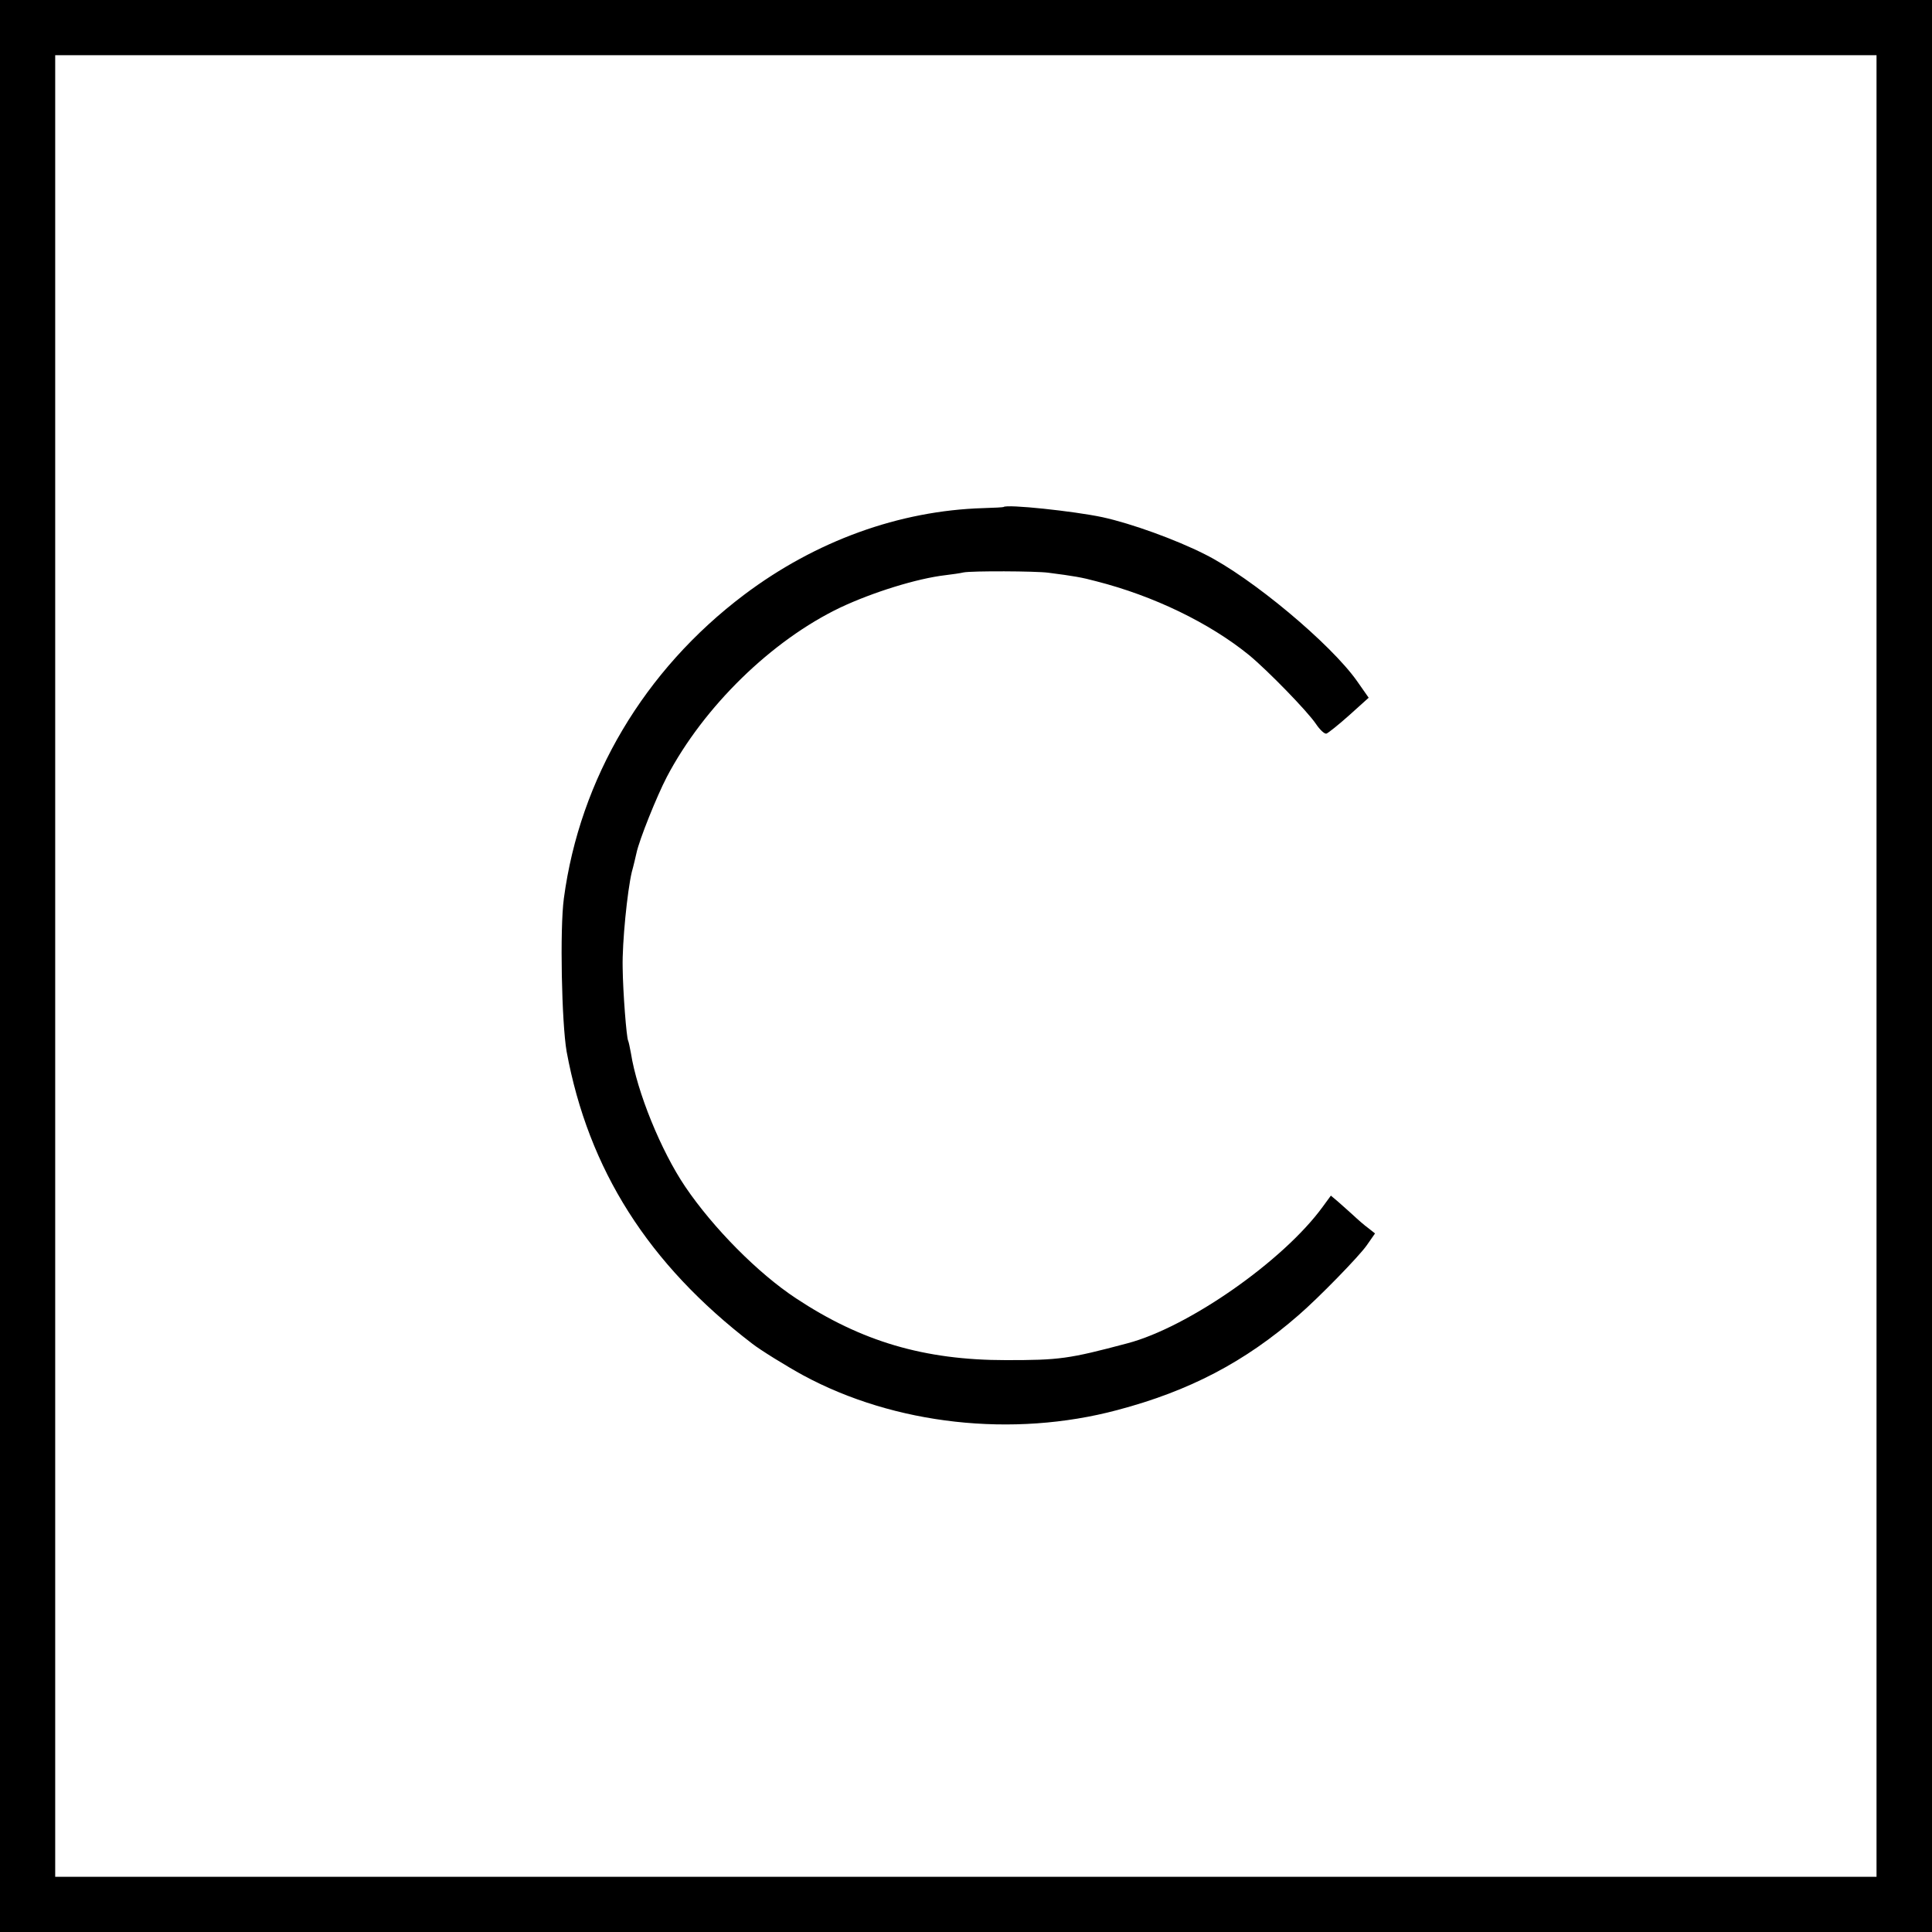
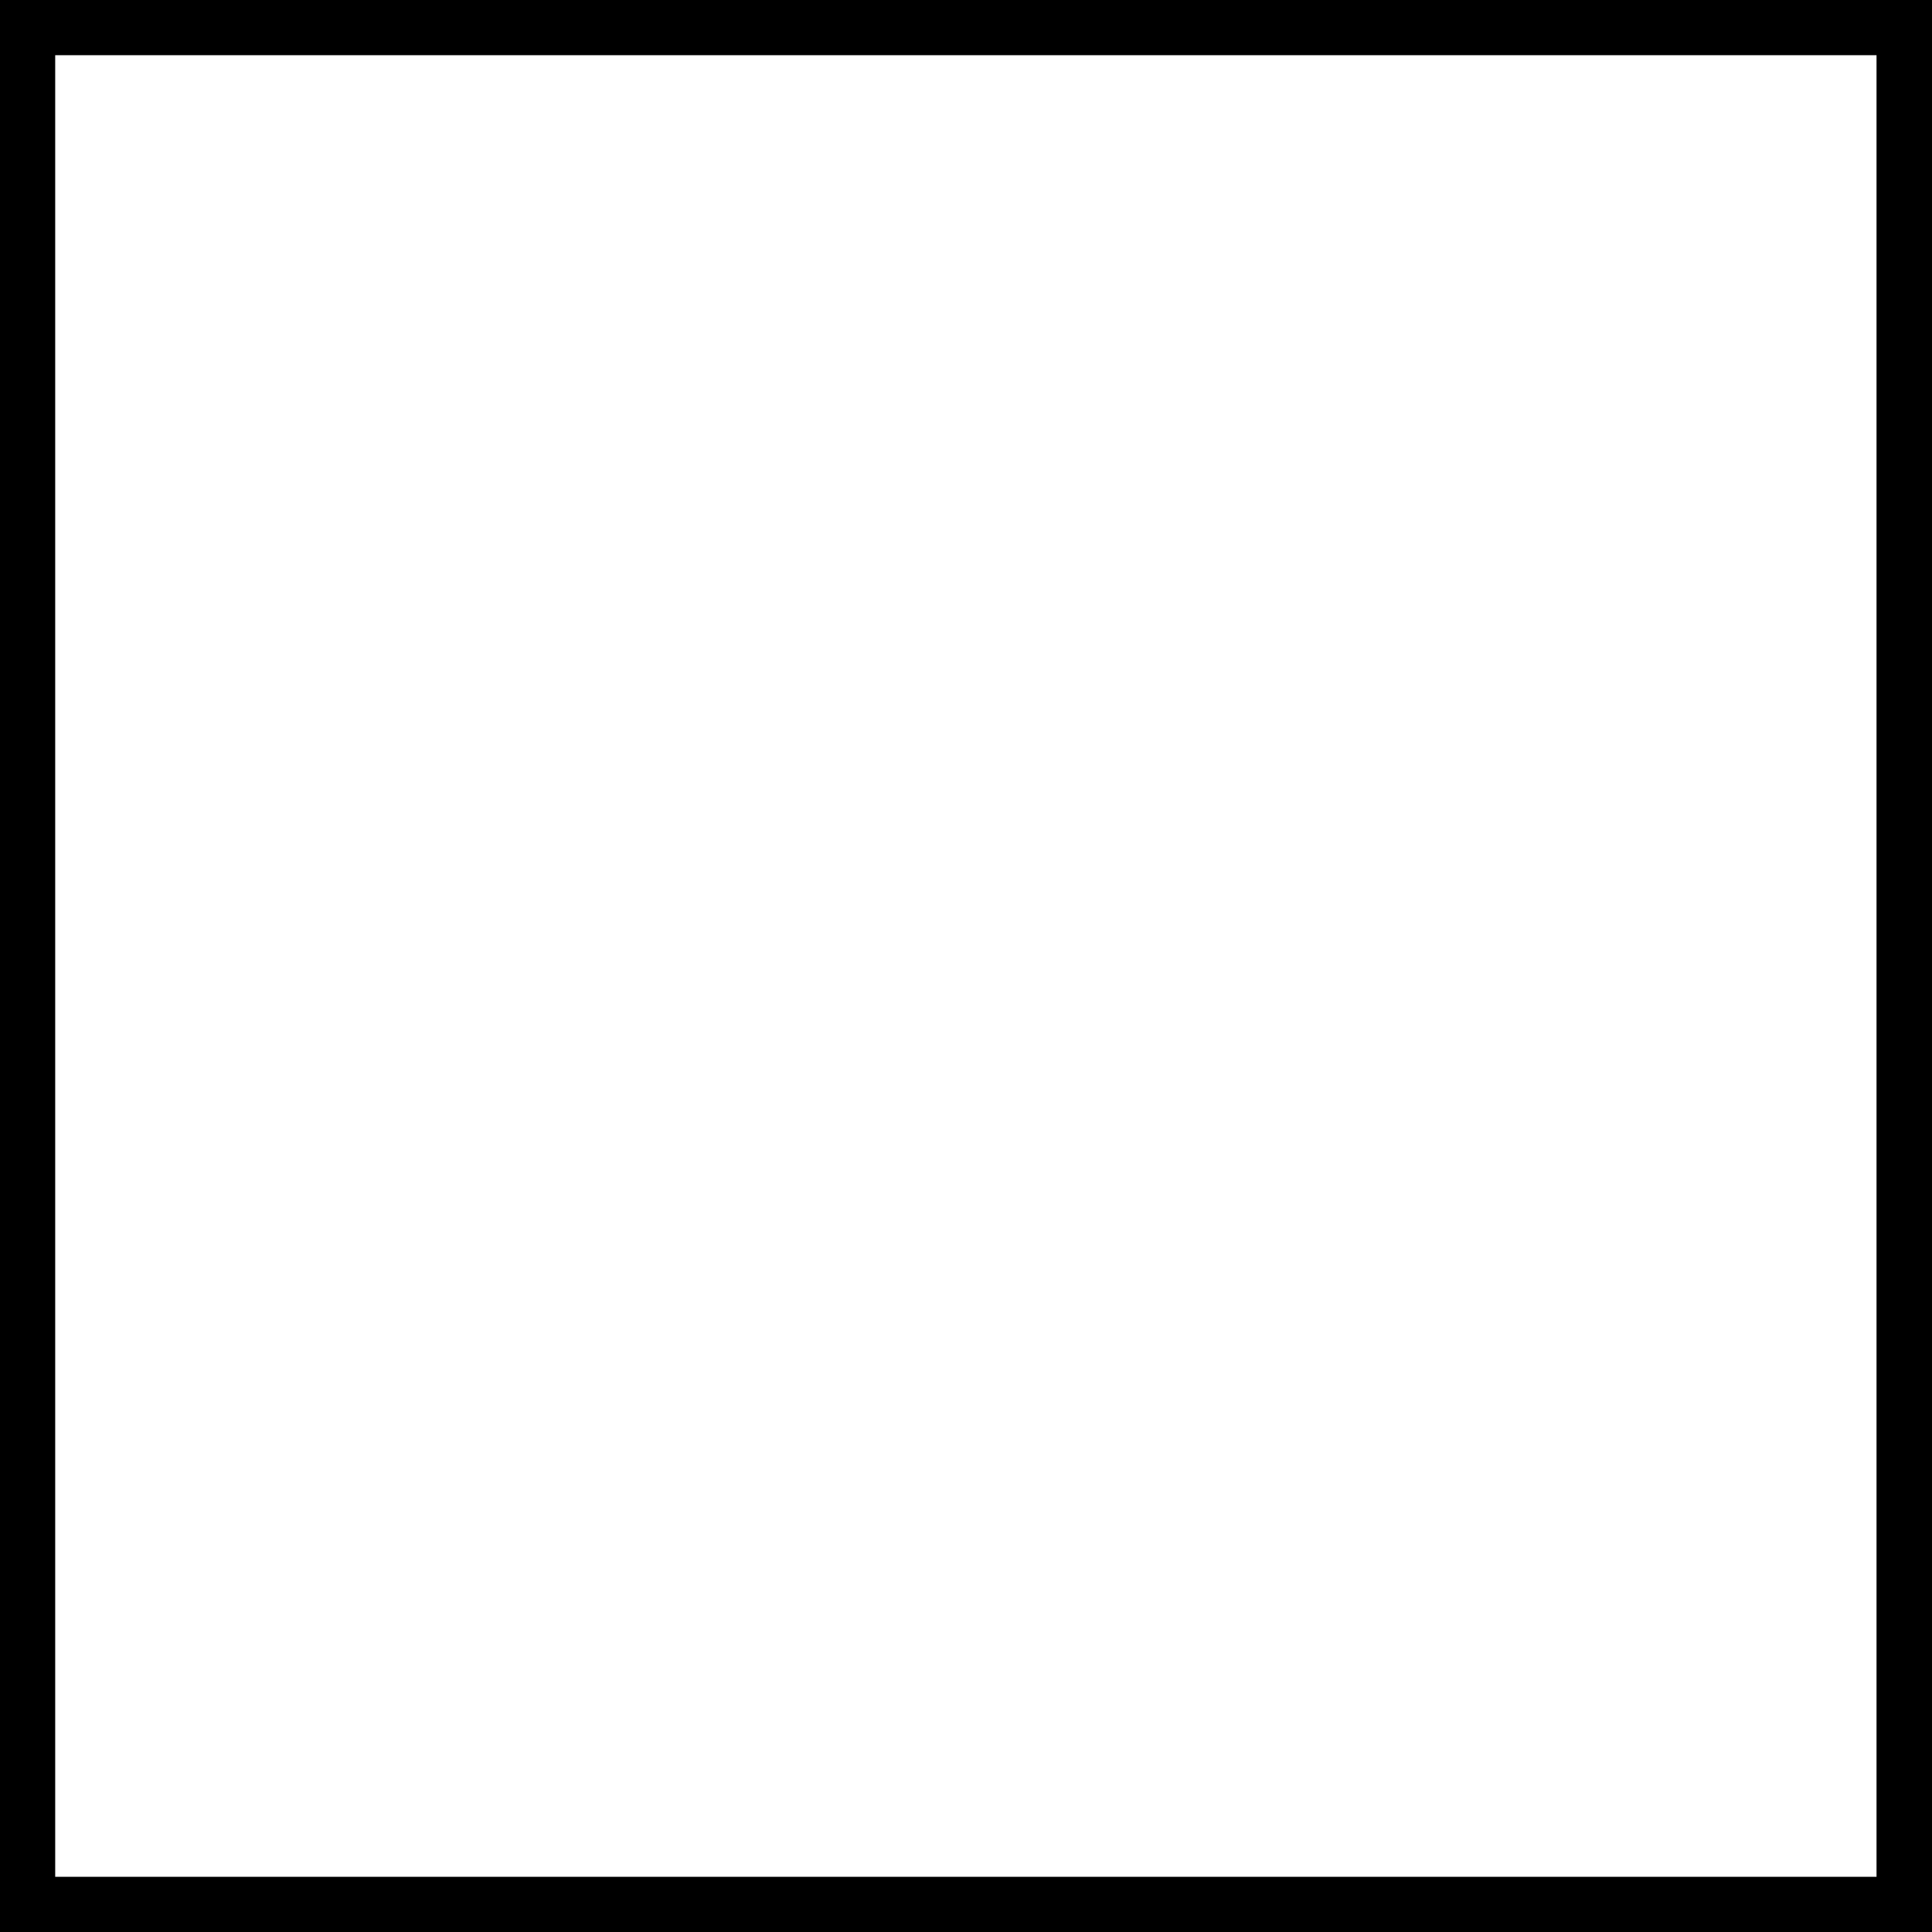
<svg xmlns="http://www.w3.org/2000/svg" version="1.0" width="700pt" height="700pt" viewBox="0 0 700 700" preserveAspectRatio="xMidYMid meet">
  <g transform="translate(0,700) scale(0.1,-0.1)" fill="#000000" stroke="none">
    <path d="M0 3500 l0 -3500 3500 0 3500 0 0 3500 0 3500 -3500 0 -3500 0 0 -3500z m6799 0 l0 -3300 -3300 0 -3299 0 0 3300 0 3300 3299 0 3300 0 0 -3300z" />
-     <path d="M3636 5163 c-1 -1 -34 -3 -73 -4 -305 -9 -608 -119 -867 -314 -362 -273 -595 -666 -653 -1100 -15 -111 -8 -451 10 -555 79 -428 296 -770 672 -1058 29 -23 128 -84 185 -115 331 -179 759 -227 1138 -126 261 69 462 174 657 344 74 64 220 214 247 253 l30 43 -24 19 c-14 10 -38 31 -55 47 -17 15 -42 38 -56 50 l-25 21 -30 -41 c-143 -196 -487 -436 -707 -494 -214 -57 -247 -61 -440 -61 -297 0 -525 68 -761 224 -138 91 -300 255 -401 404 -88 130 -175 344 -197 484 -4 21 -8 41 -10 45 -6 10 -19 175 -20 266 -2 90 17 277 33 345 7 25 14 56 17 69 10 48 74 207 110 276 134 255 380 495 629 614 117 55 277 105 380 117 24 3 54 7 66 10 30 6 262 5 307 -1 93 -12 122 -17 174 -31 208 -53 410 -151 553 -267 69 -57 212 -204 243 -250 14 -21 31 -37 38 -35 6 2 44 32 83 67 l70 63 -42 60 c-95 135 -383 376 -552 460 -105 53 -265 111 -370 134 -103 22 -348 48 -359 37z" />
  </g>
</svg>